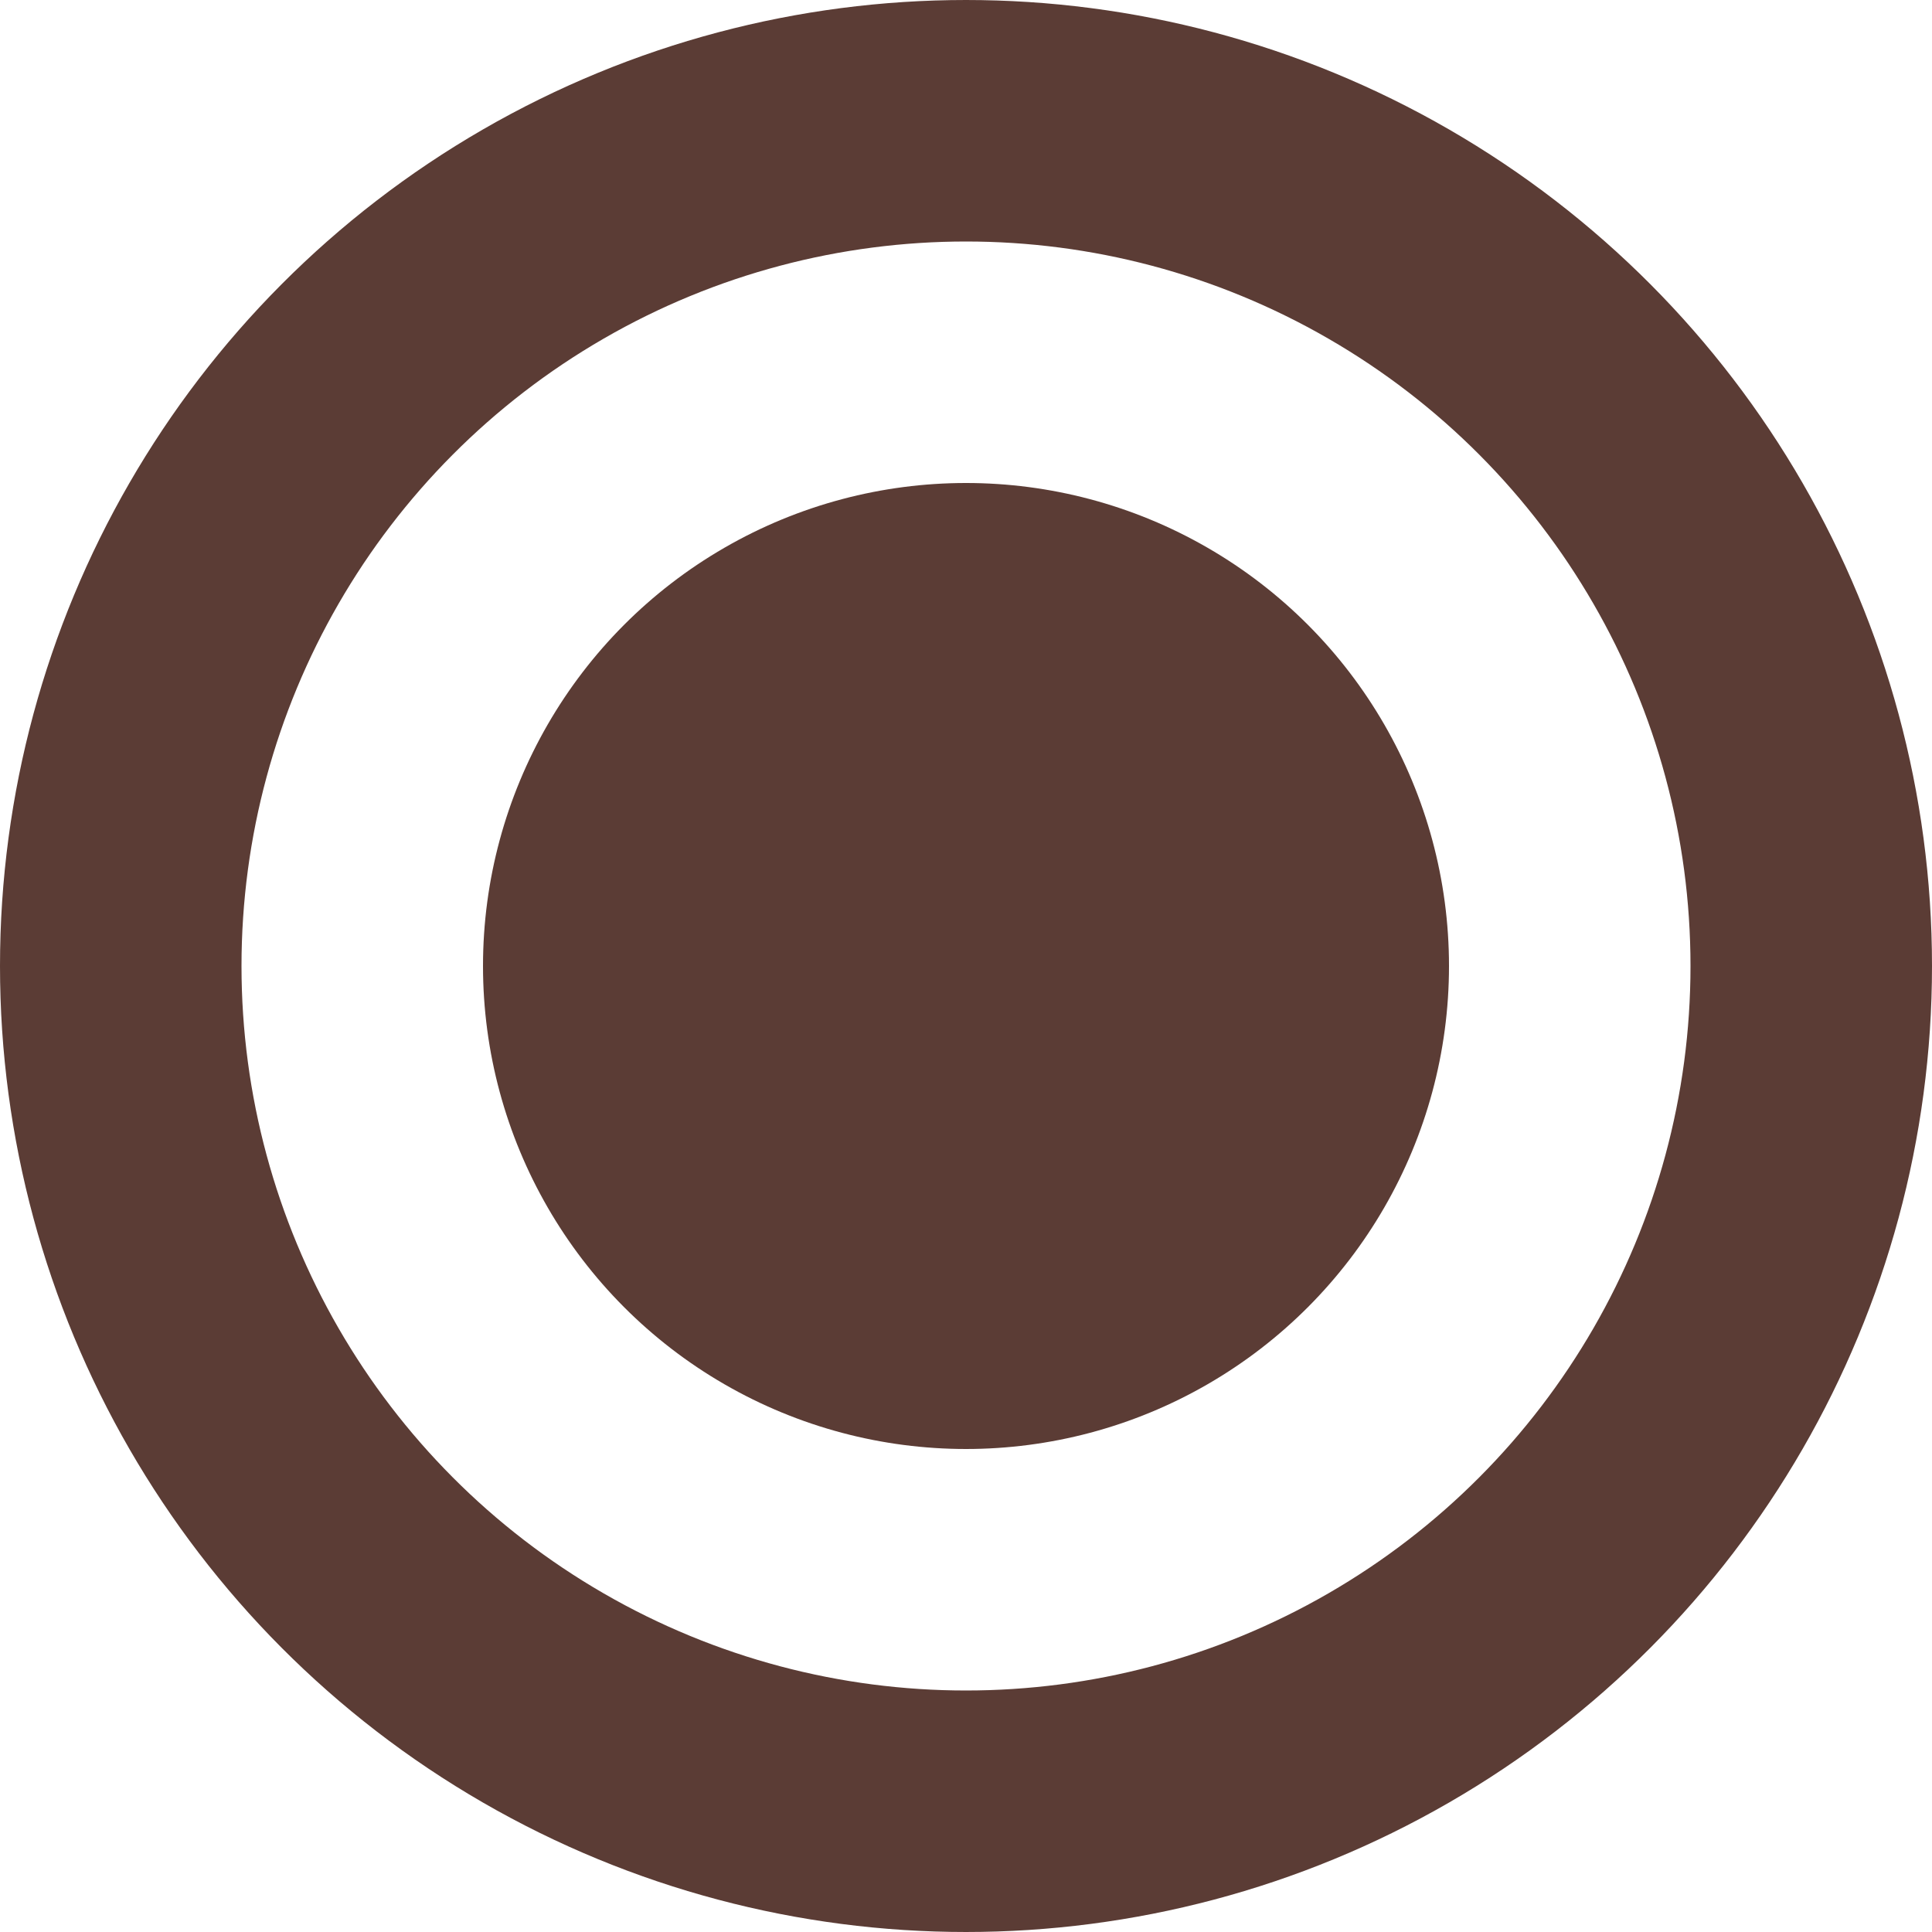
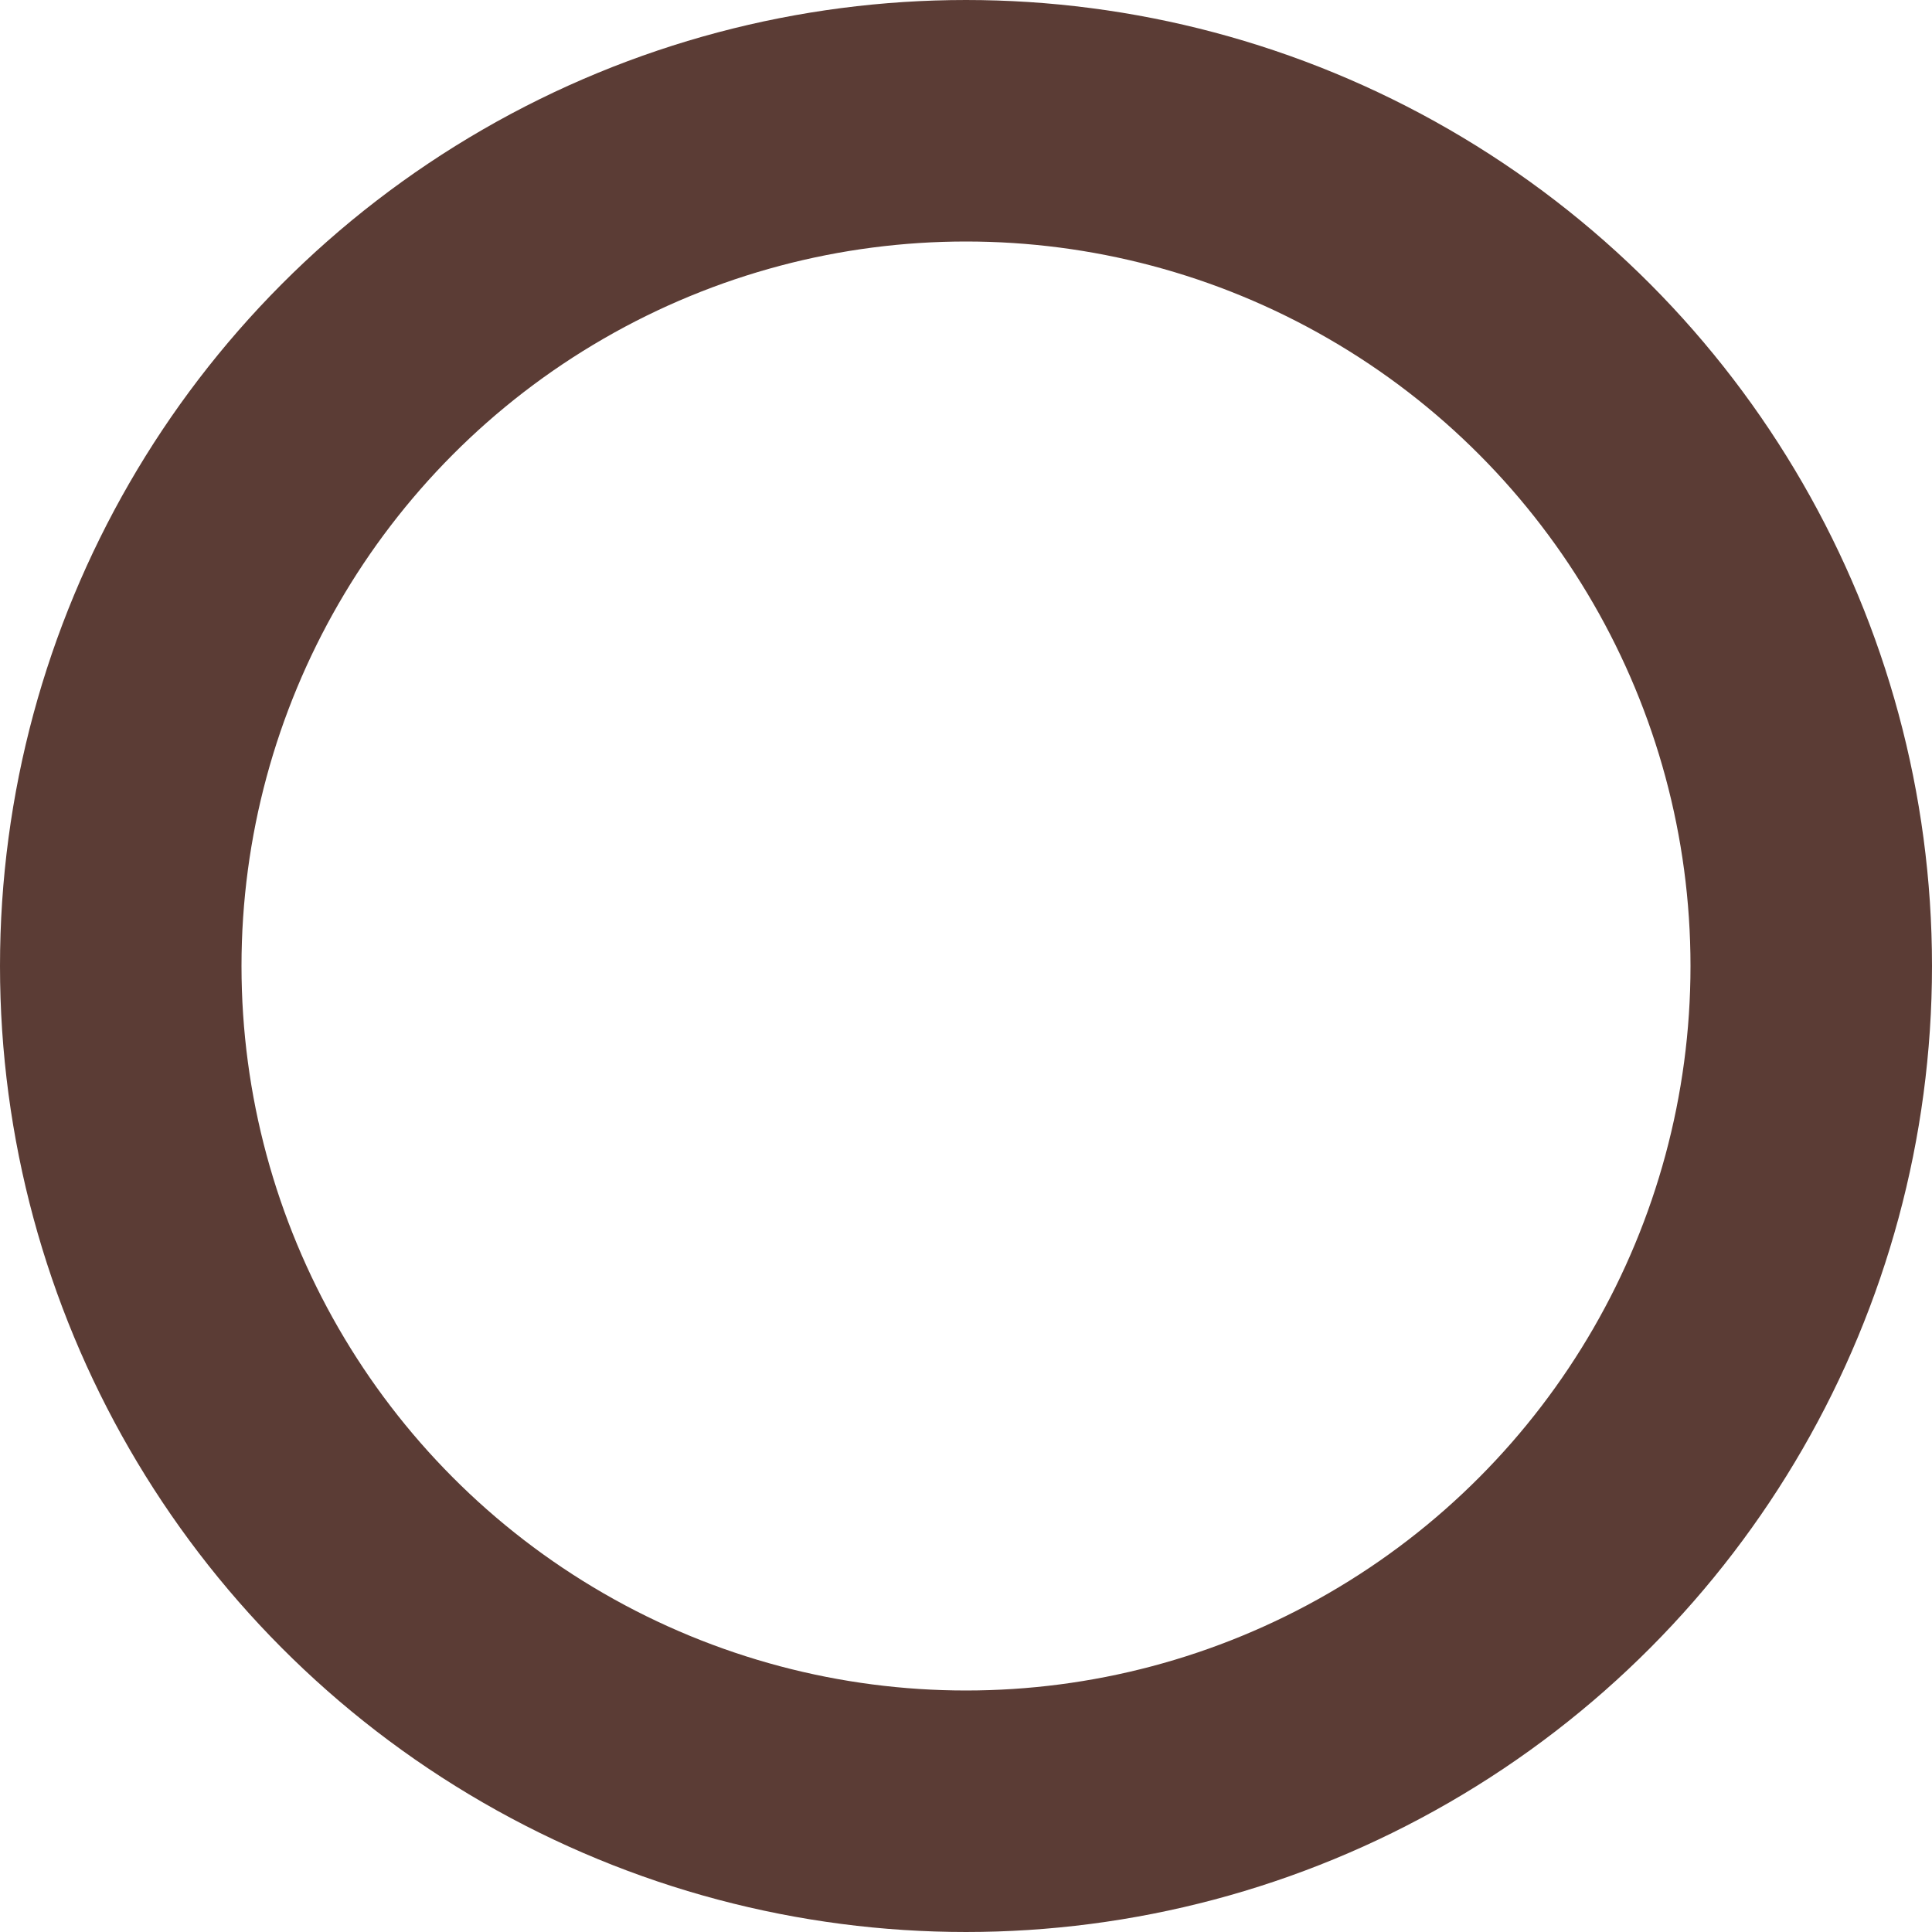
<svg xmlns="http://www.w3.org/2000/svg" width="8" height="8" viewBox="0 0 8 8" fill="none">
  <circle cx="4" cy="4" r="3.5" stroke="#5B3C35" />
-   <circle cx="4" cy="4" r="2" fill="#5B3C35" />
</svg>